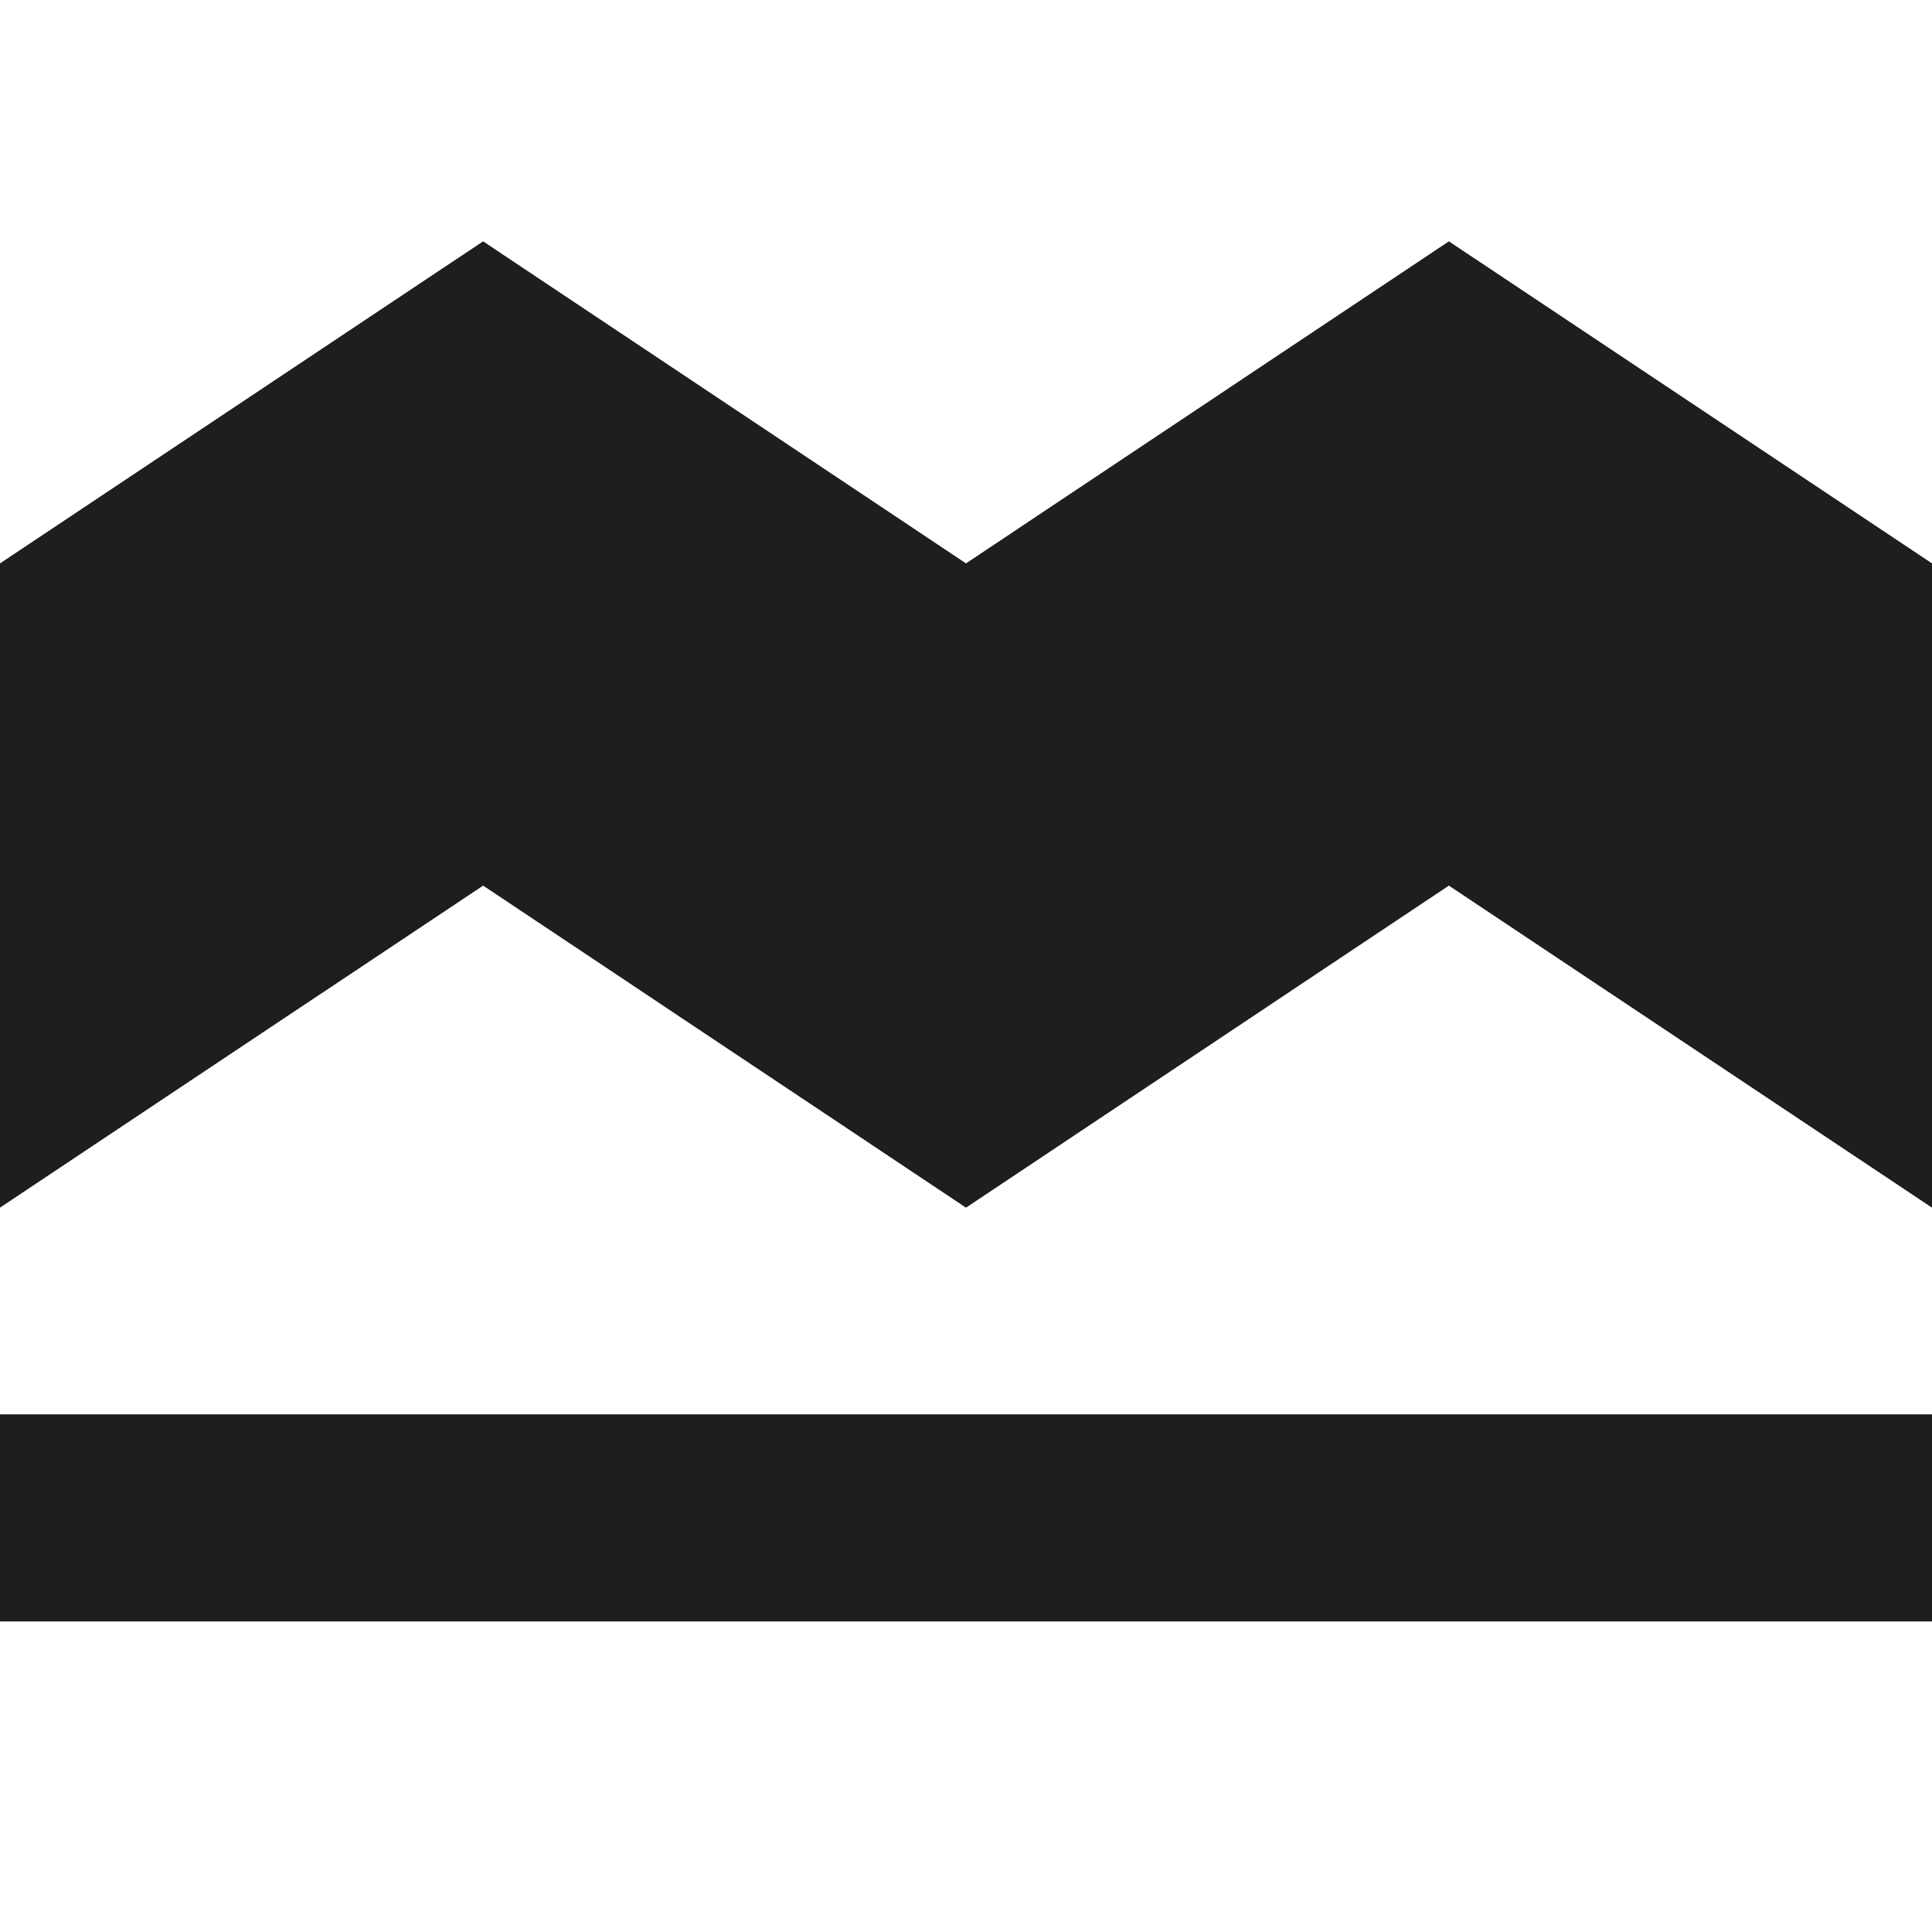
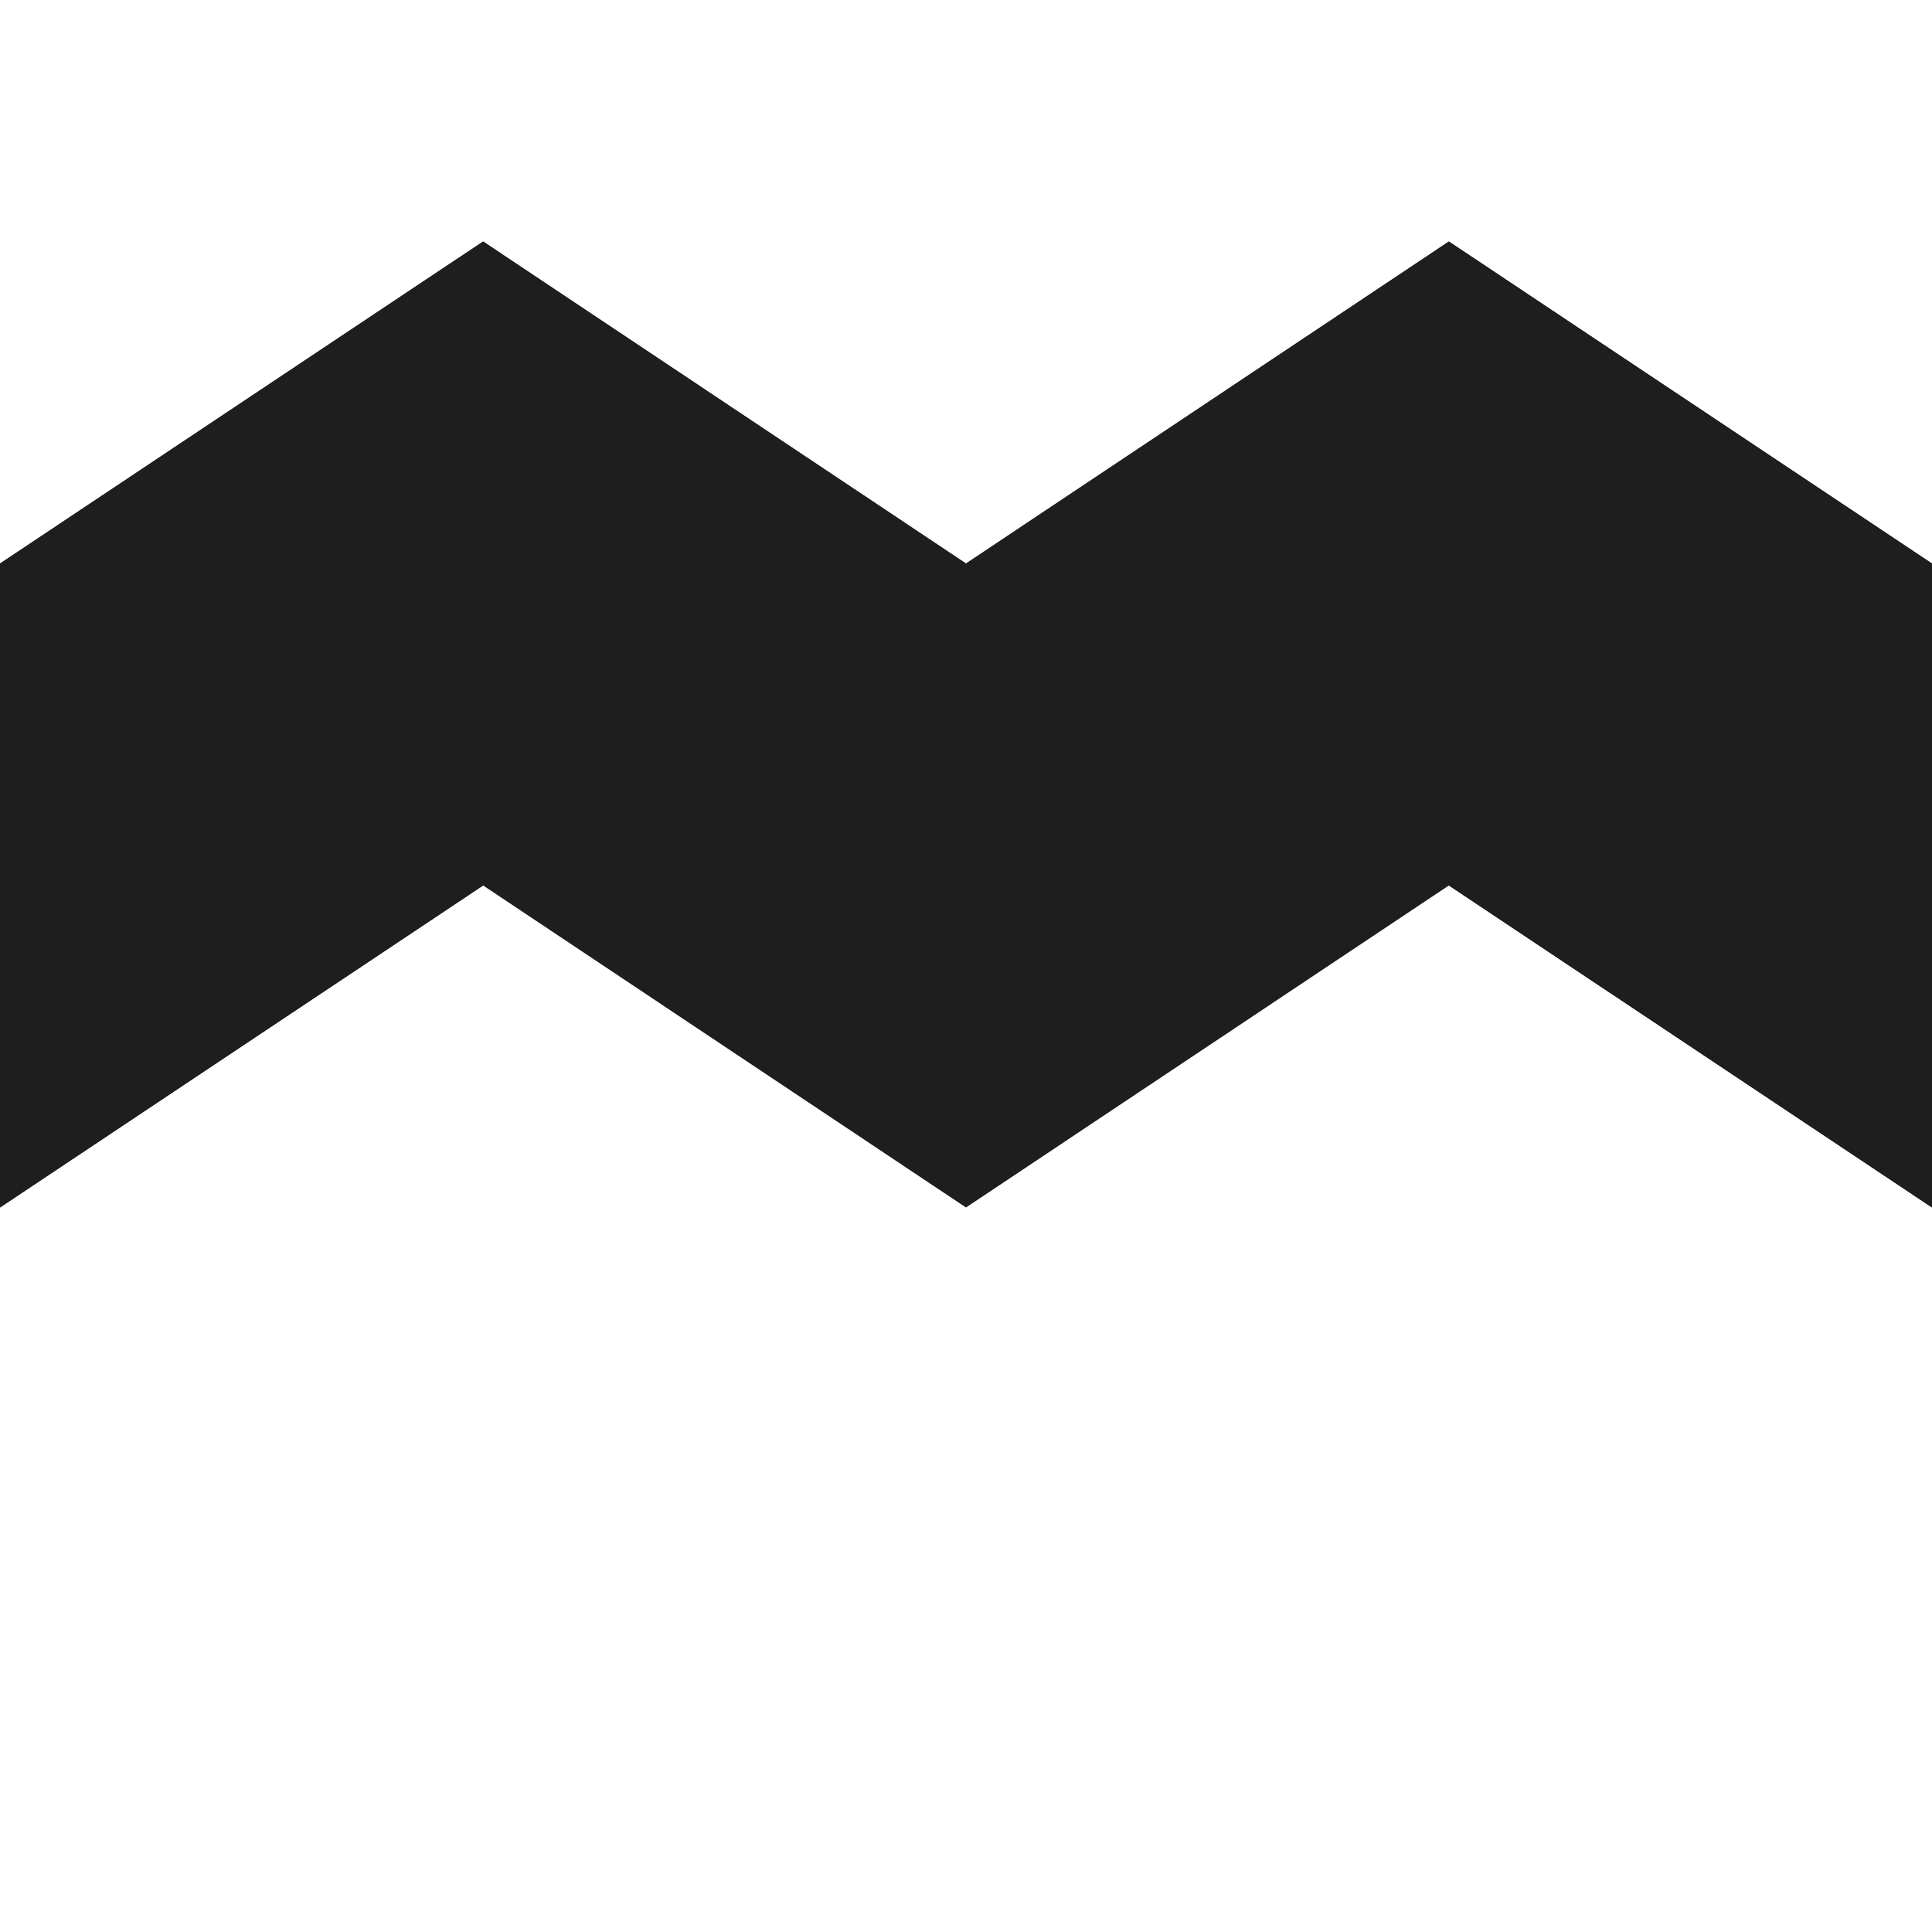
<svg xmlns="http://www.w3.org/2000/svg" width="16" height="16" viewBox="0 0 16 16" fill="none">
-   <path d="M11.999 2L8 4.667L4.001 2L0 4.667V10L4.001 7.333L8 10L11.999 7.333L16 10V4.667L11.999 2Z" fill="#1F1E1E" />
-   <path d="M16 11.713H0V13.428H16V11.713Z" fill="#1F1E1E" />
+   <path d="M11.999 2L8 4.667L4.001 2L0 4.667V10L4.001 7.333L11.999 7.333L16 10V4.667L11.999 2Z" fill="#1F1E1E" />
  <path d="M11.999 2L8 4.667L4.001 2L0 4.667V10L4.001 7.333L8 10L11.999 7.333L16 10V4.667L11.999 2Z" fill="#1F1E1E" />
</svg>